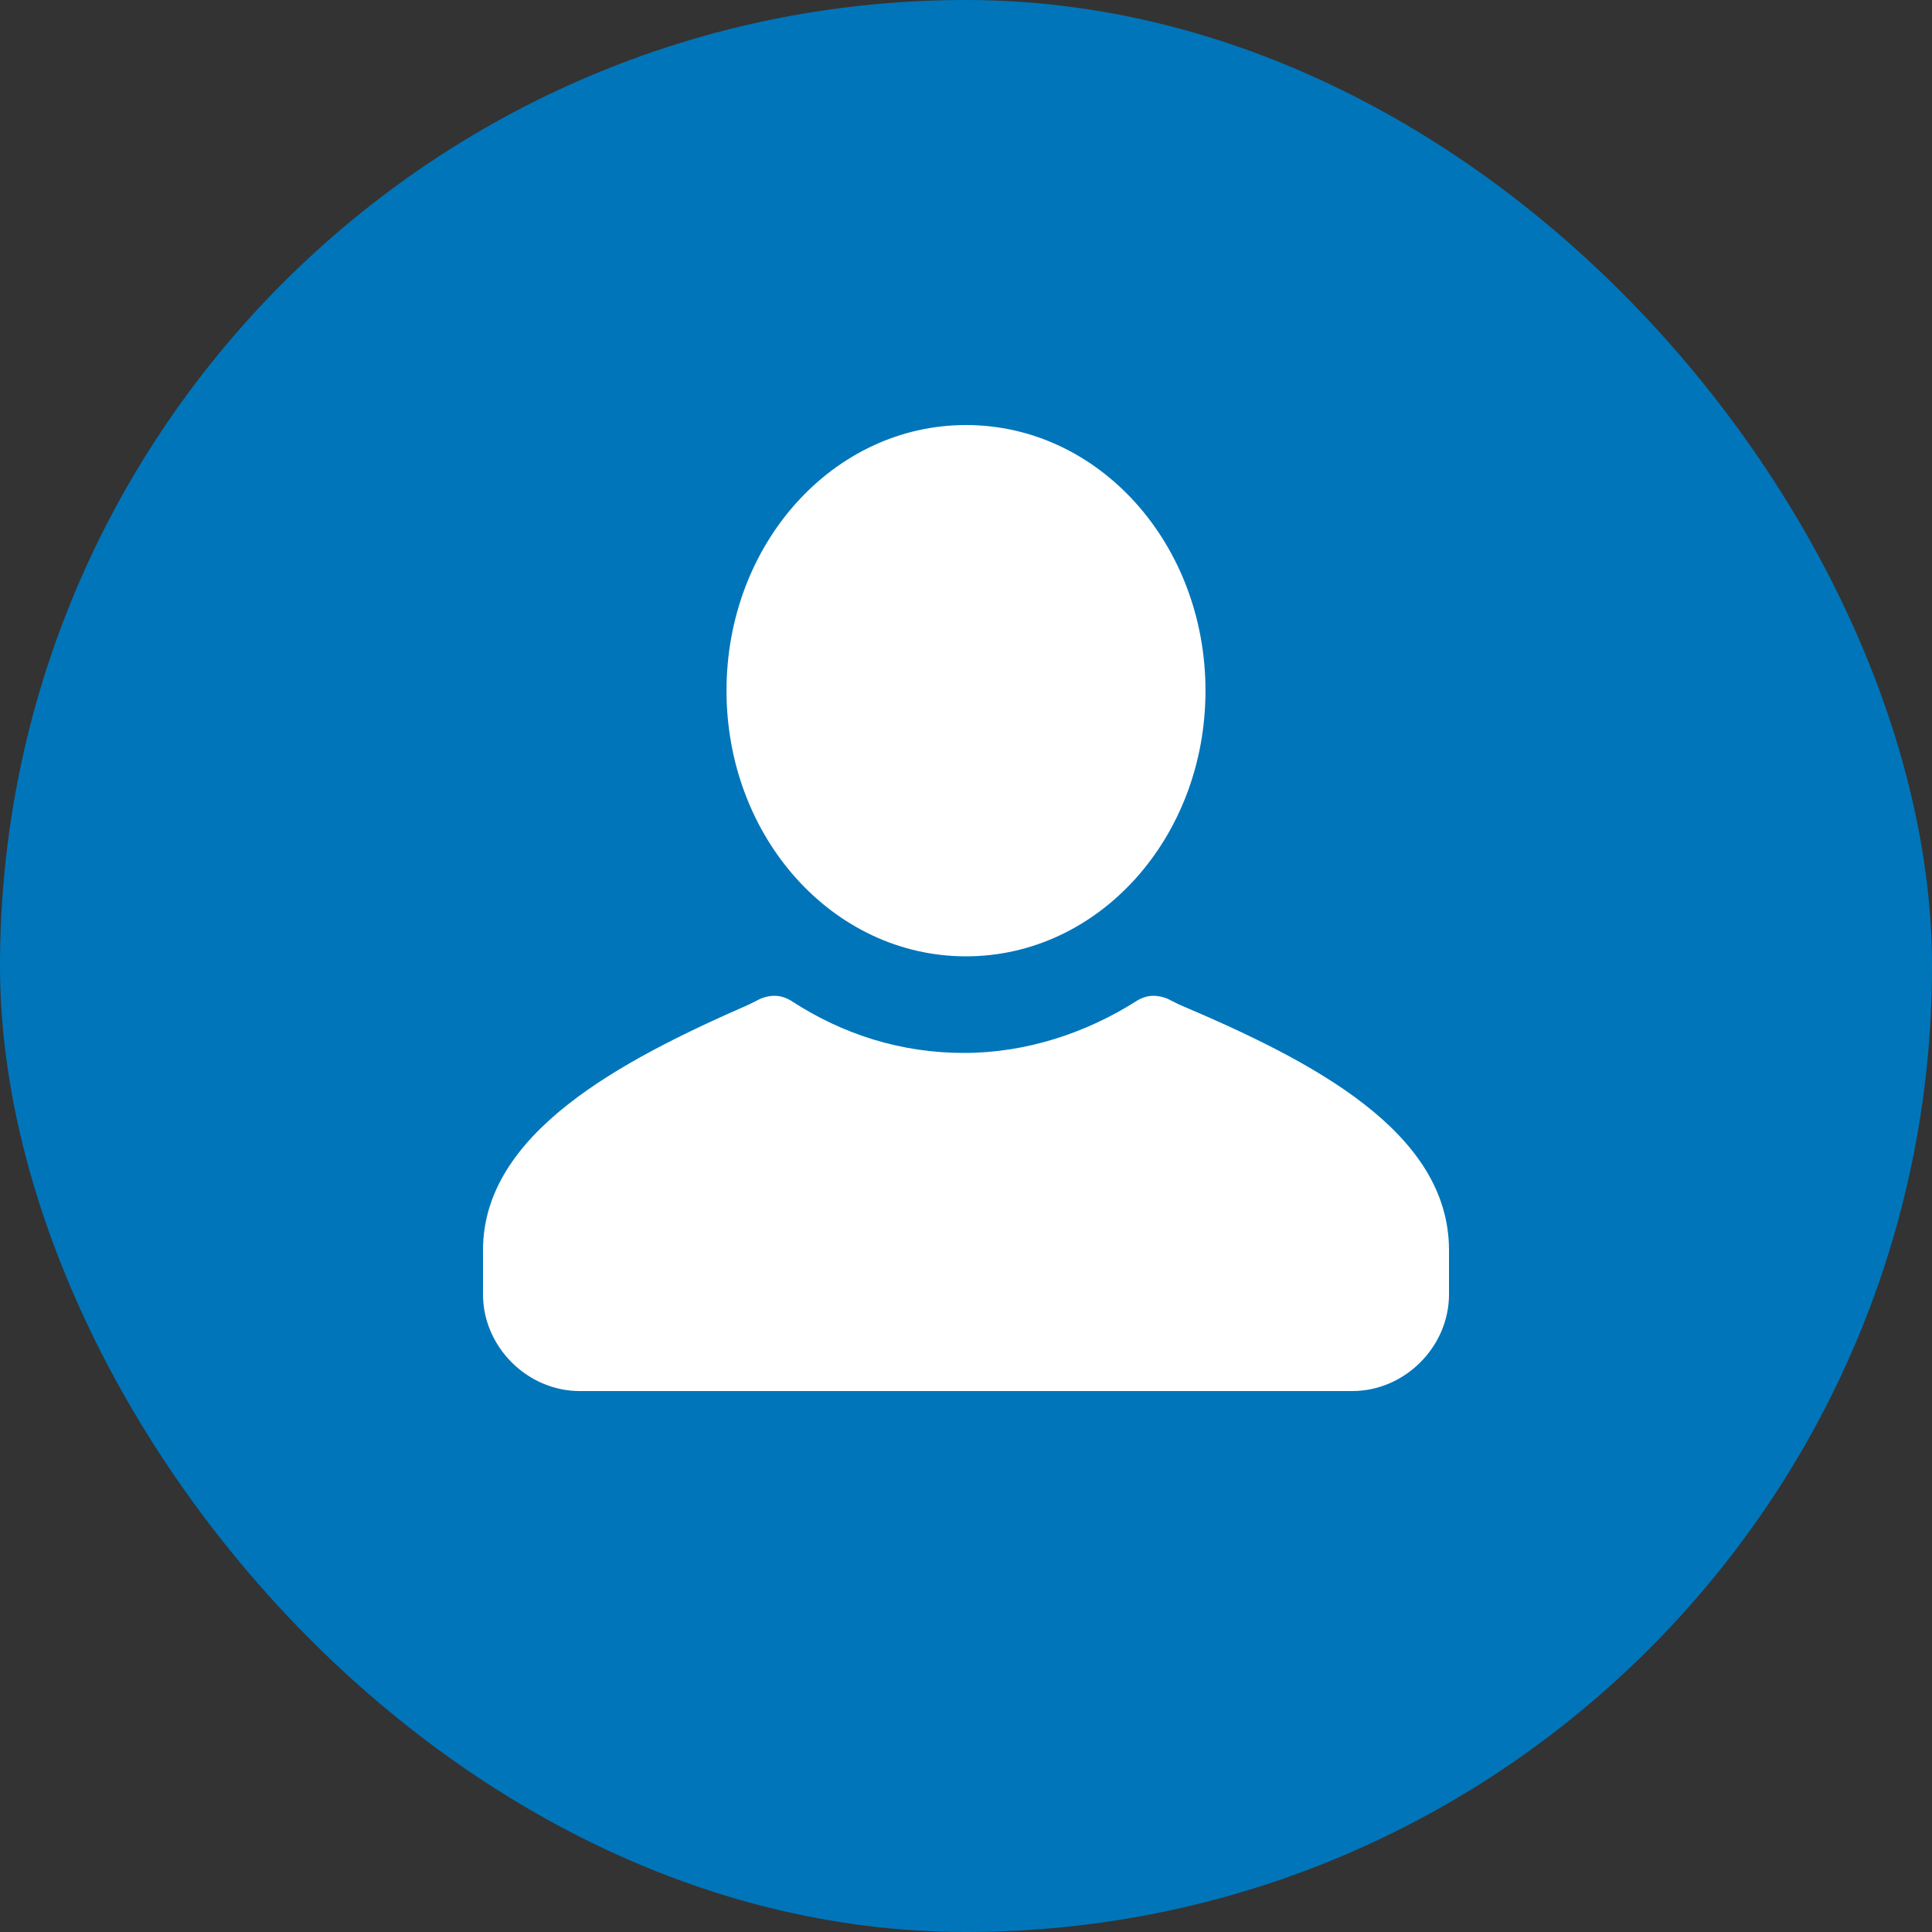
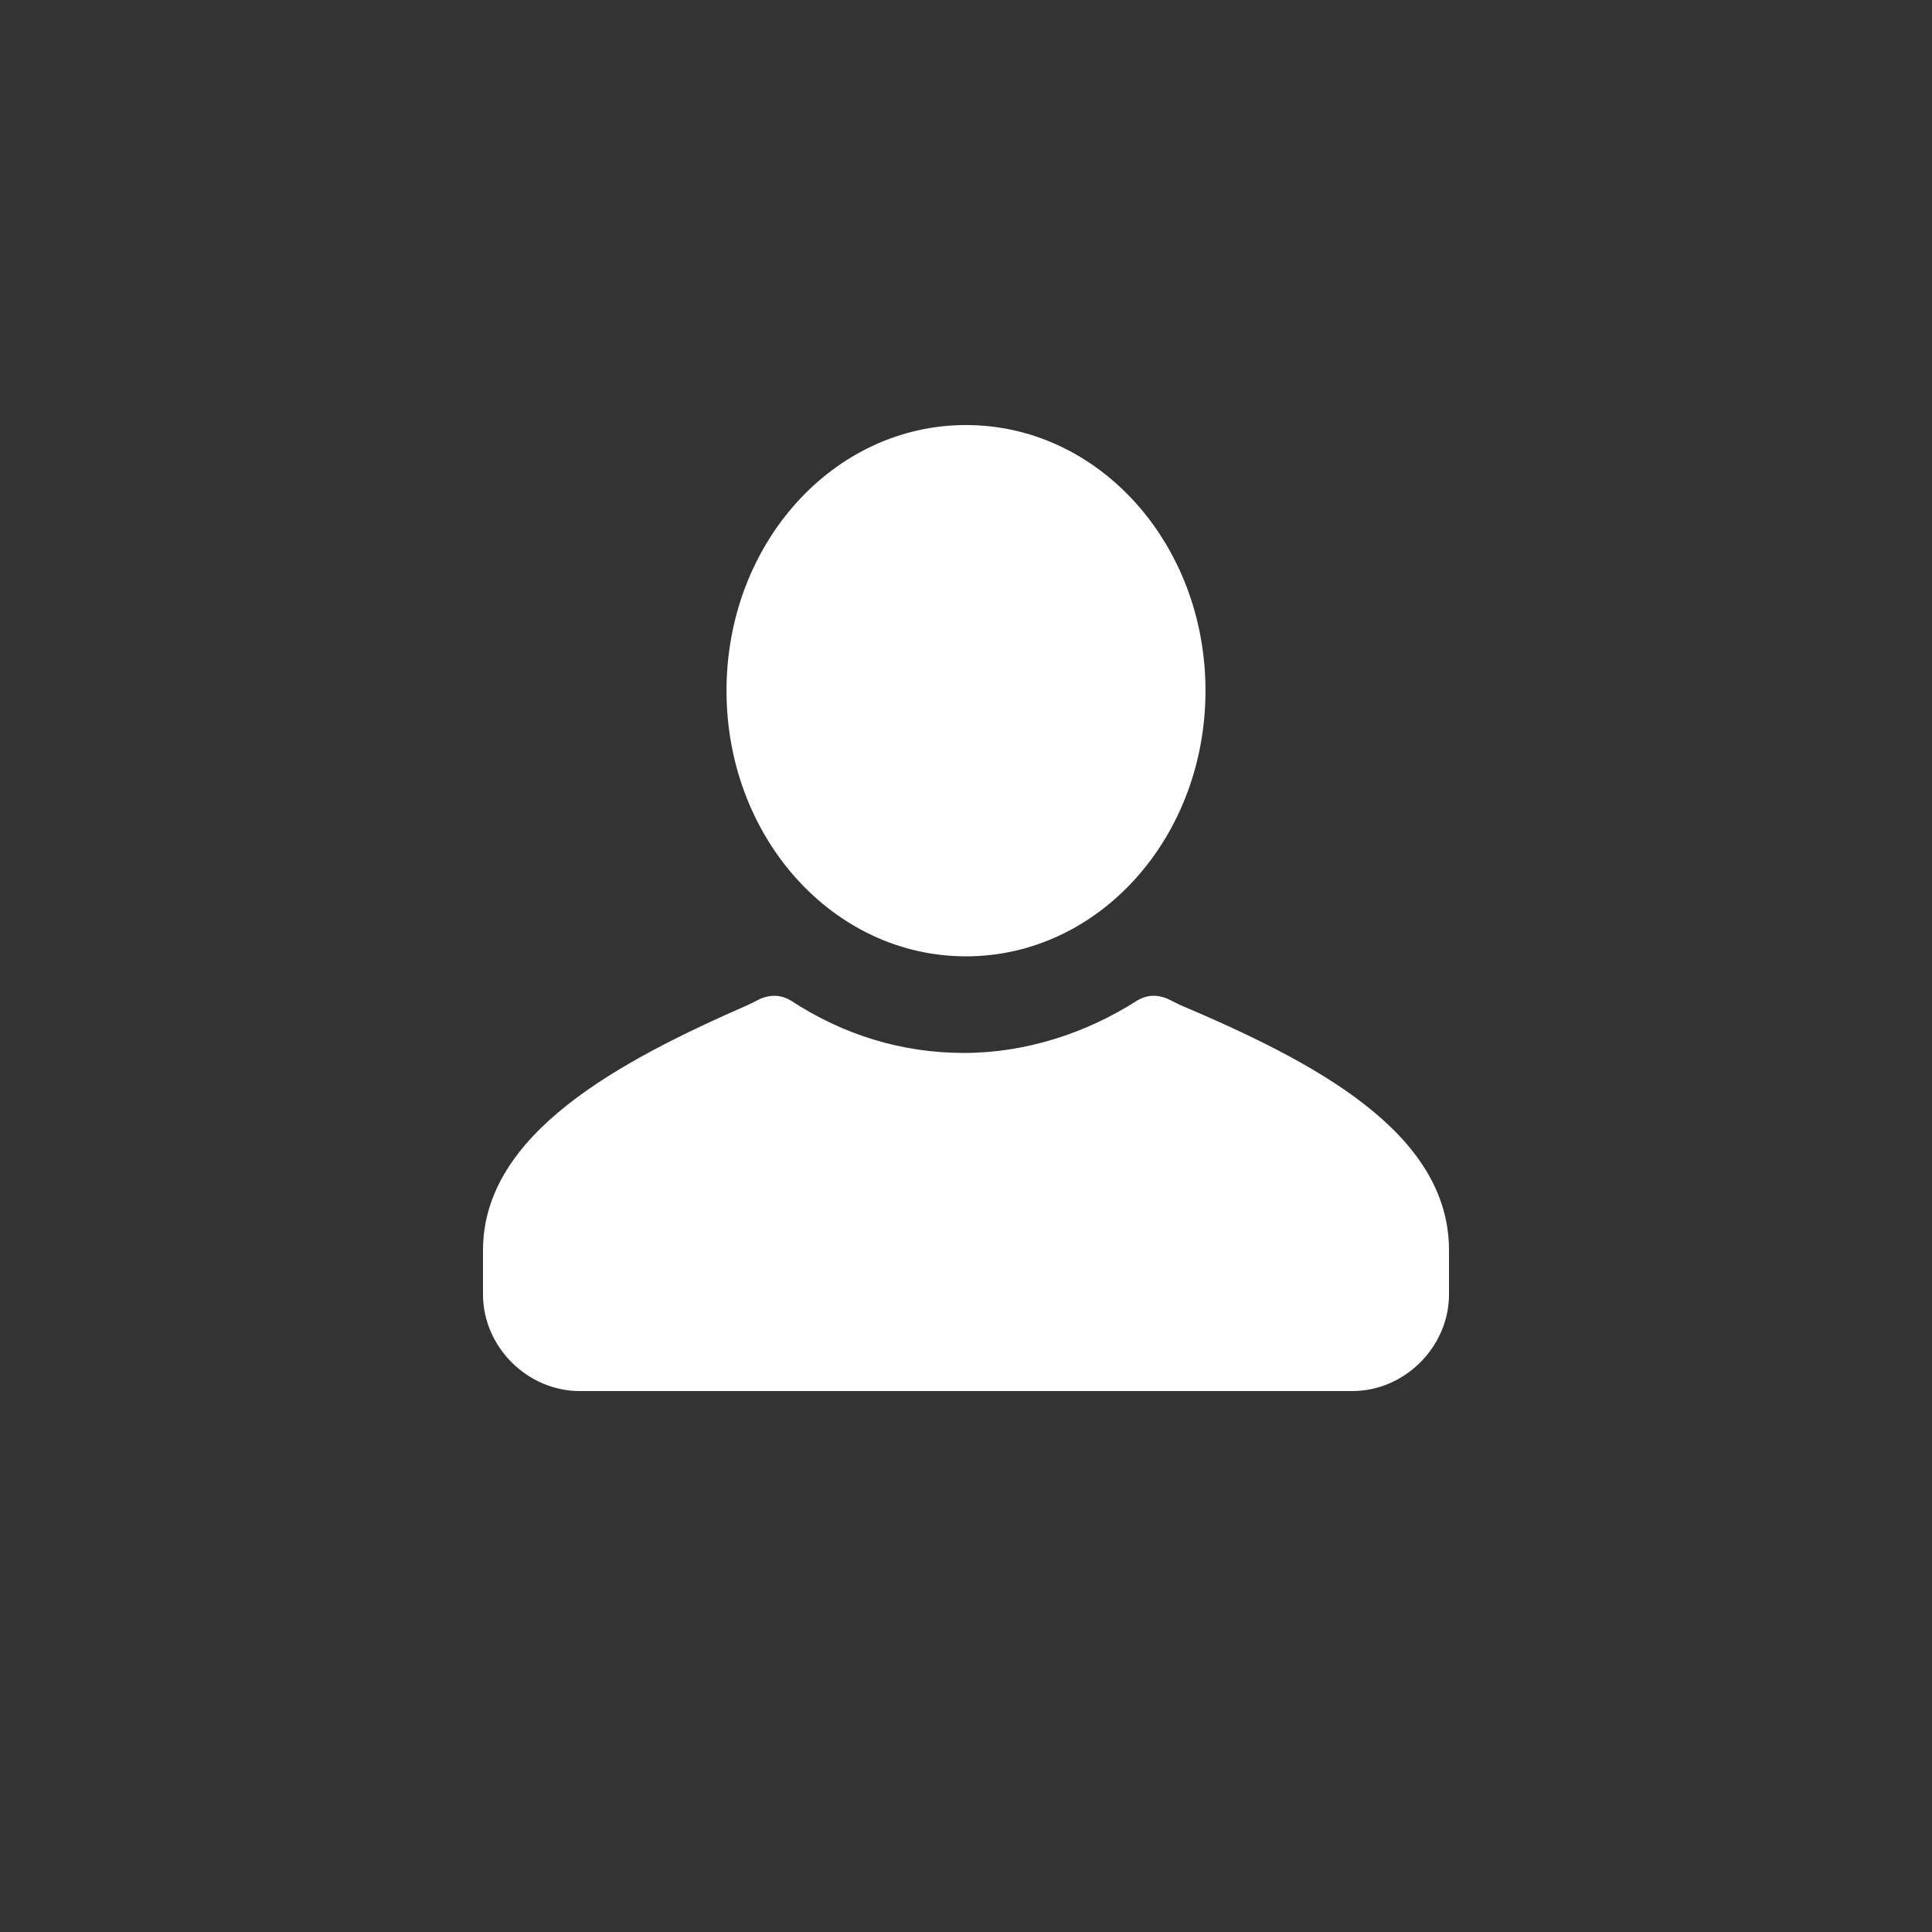
<svg xmlns="http://www.w3.org/2000/svg" width="100" height="100" viewBox="0 0 100 100" fill="none">
  <rect x="0" y="0" width="100" height="100" fill="#333333" stroke="none" />
-   <rect width="100" height="100" rx="50" fill="#0075BA" />
  <path d="M75 64.708V67C75 69.708 72.708 72 70 72H30C27.292 72 25 69.708 25 67V64.708C25 58.667 32.083 54.917 38.75 52C38.958 51.896 39.167 51.792 39.375 51.688C39.896 51.479 40.417 51.479 40.938 51.792C43.646 53.562 46.667 54.5 49.896 54.5C53.125 54.5 56.25 53.458 58.854 51.792C59.375 51.479 59.896 51.479 60.417 51.688C60.625 51.792 60.833 51.896 61.042 52C67.917 54.917 75 58.562 75 64.708ZM50 22C56.875 22 62.396 28.146 62.396 35.75C62.396 43.354 56.875 49.5 50 49.5C43.125 49.5 37.604 43.354 37.604 35.75C37.604 28.146 43.125 22 50 22Z" fill="white" />
</svg>